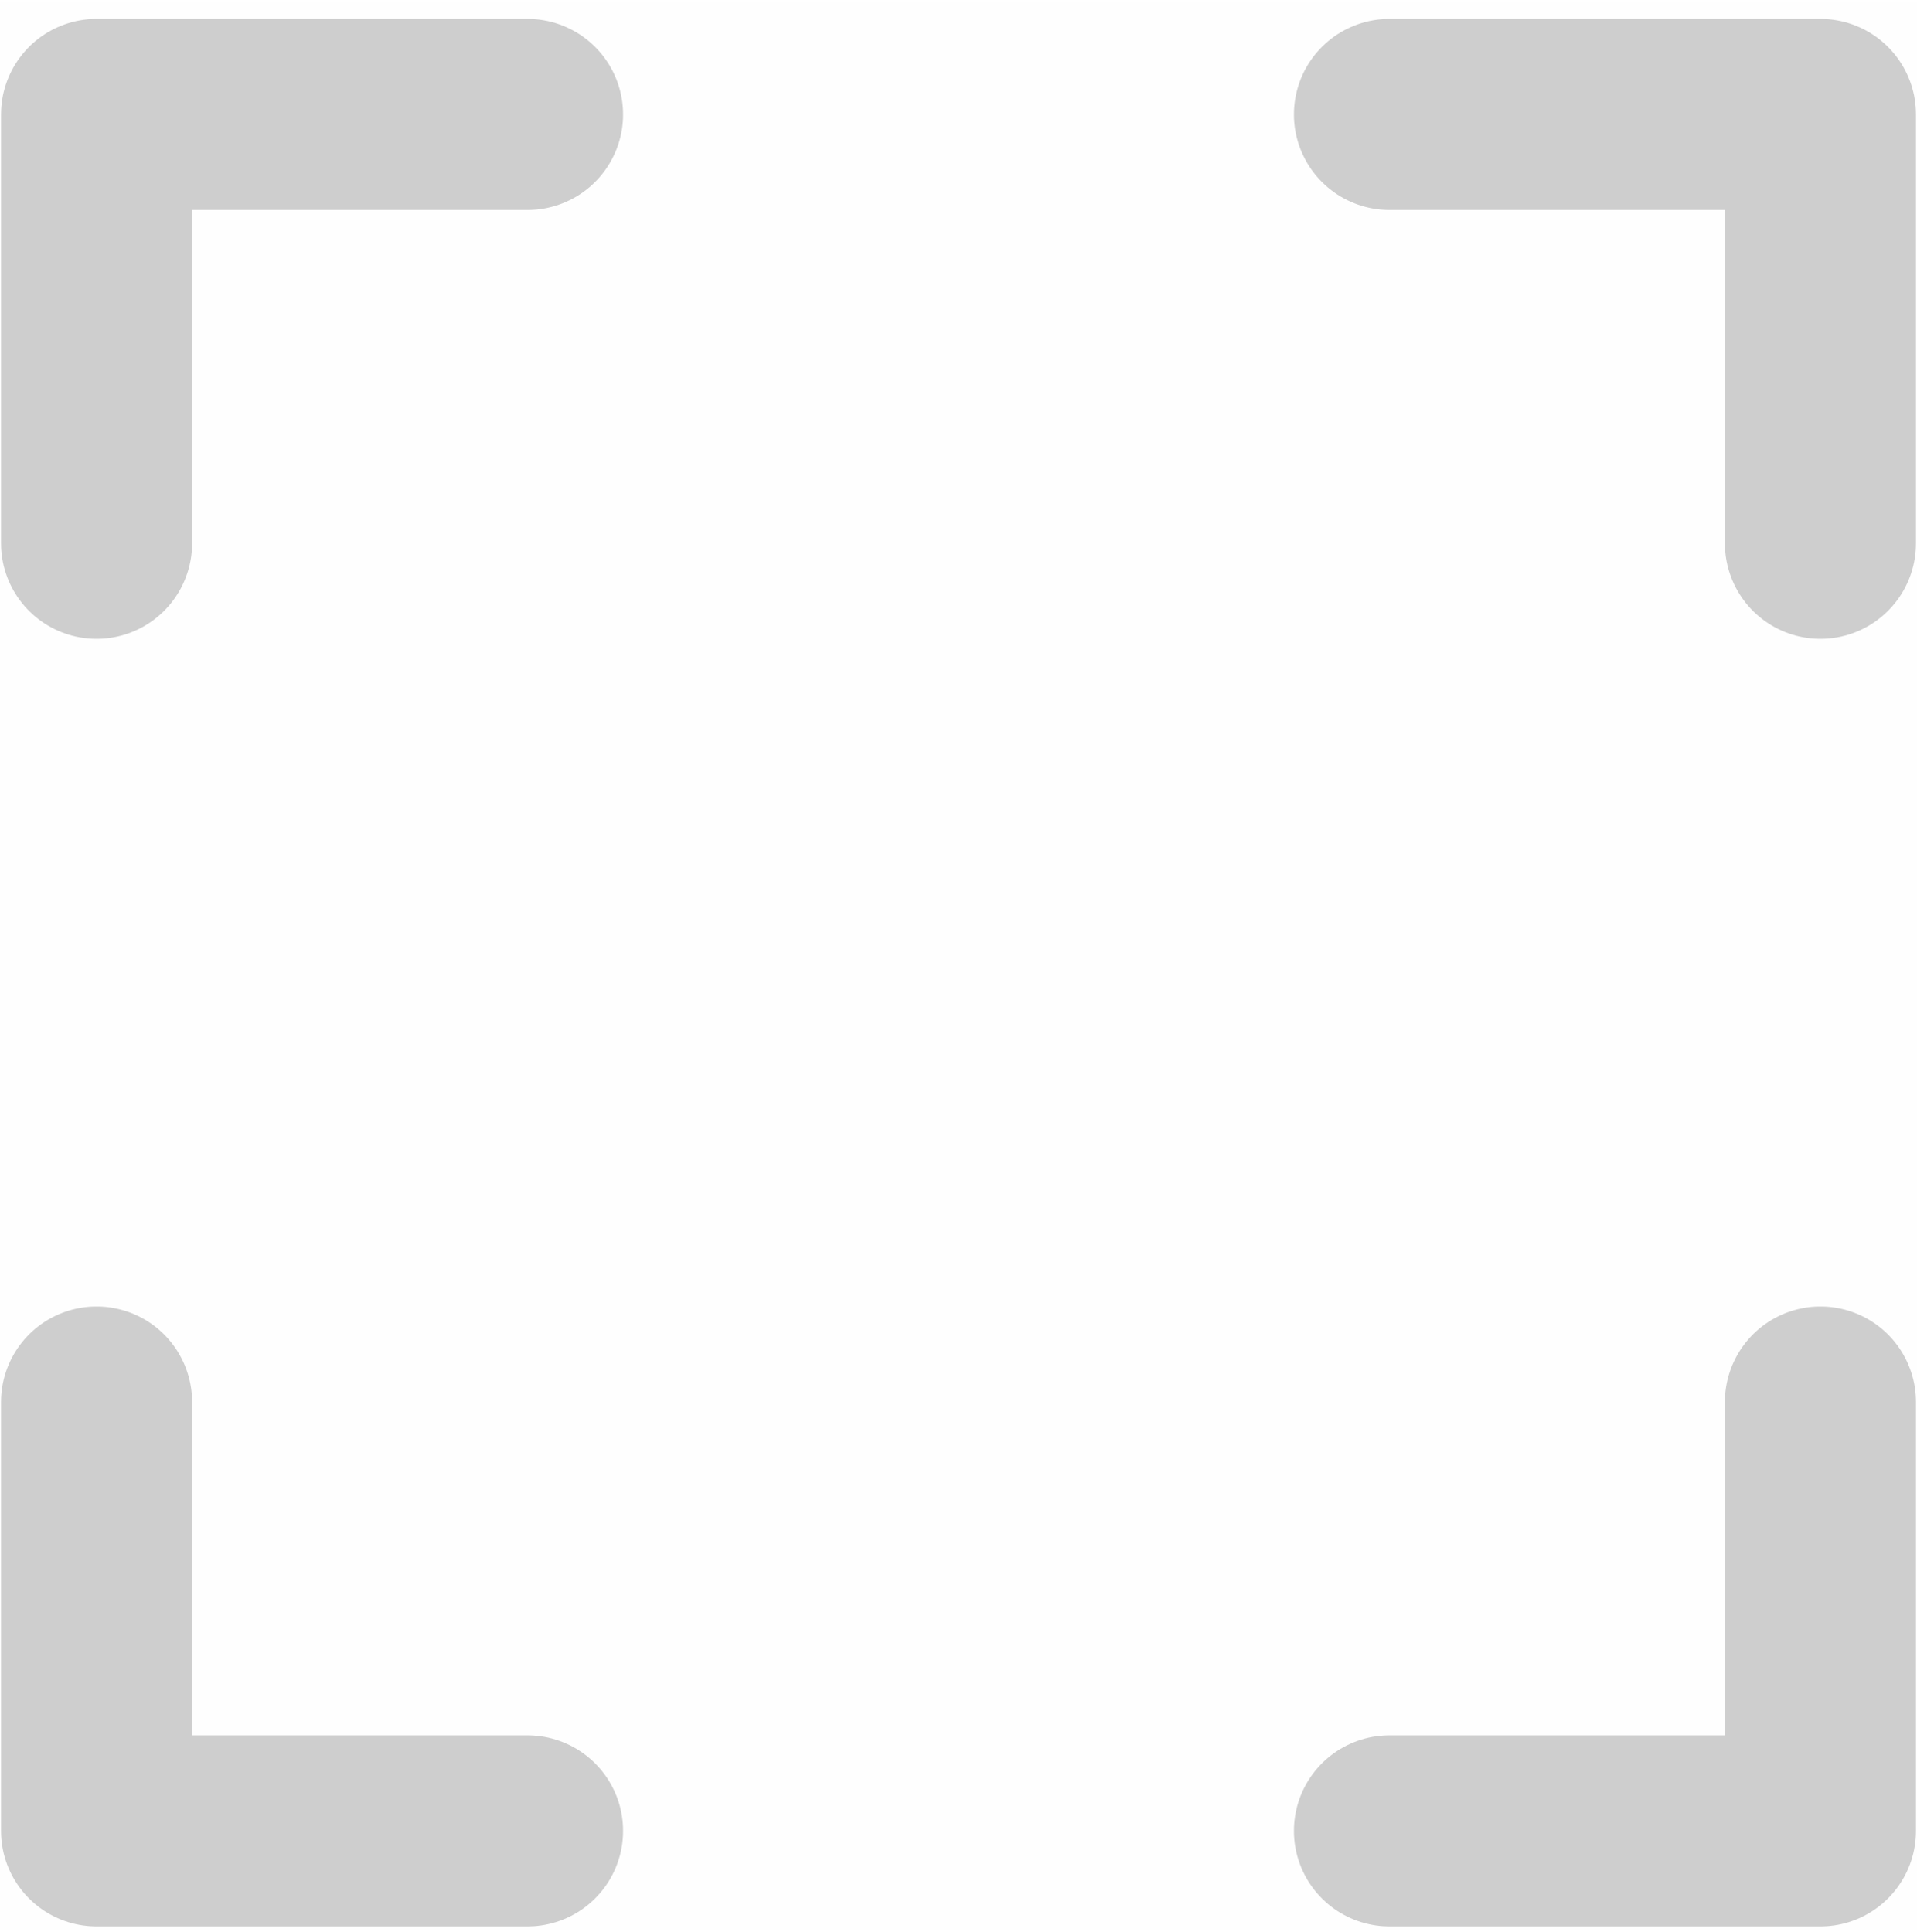
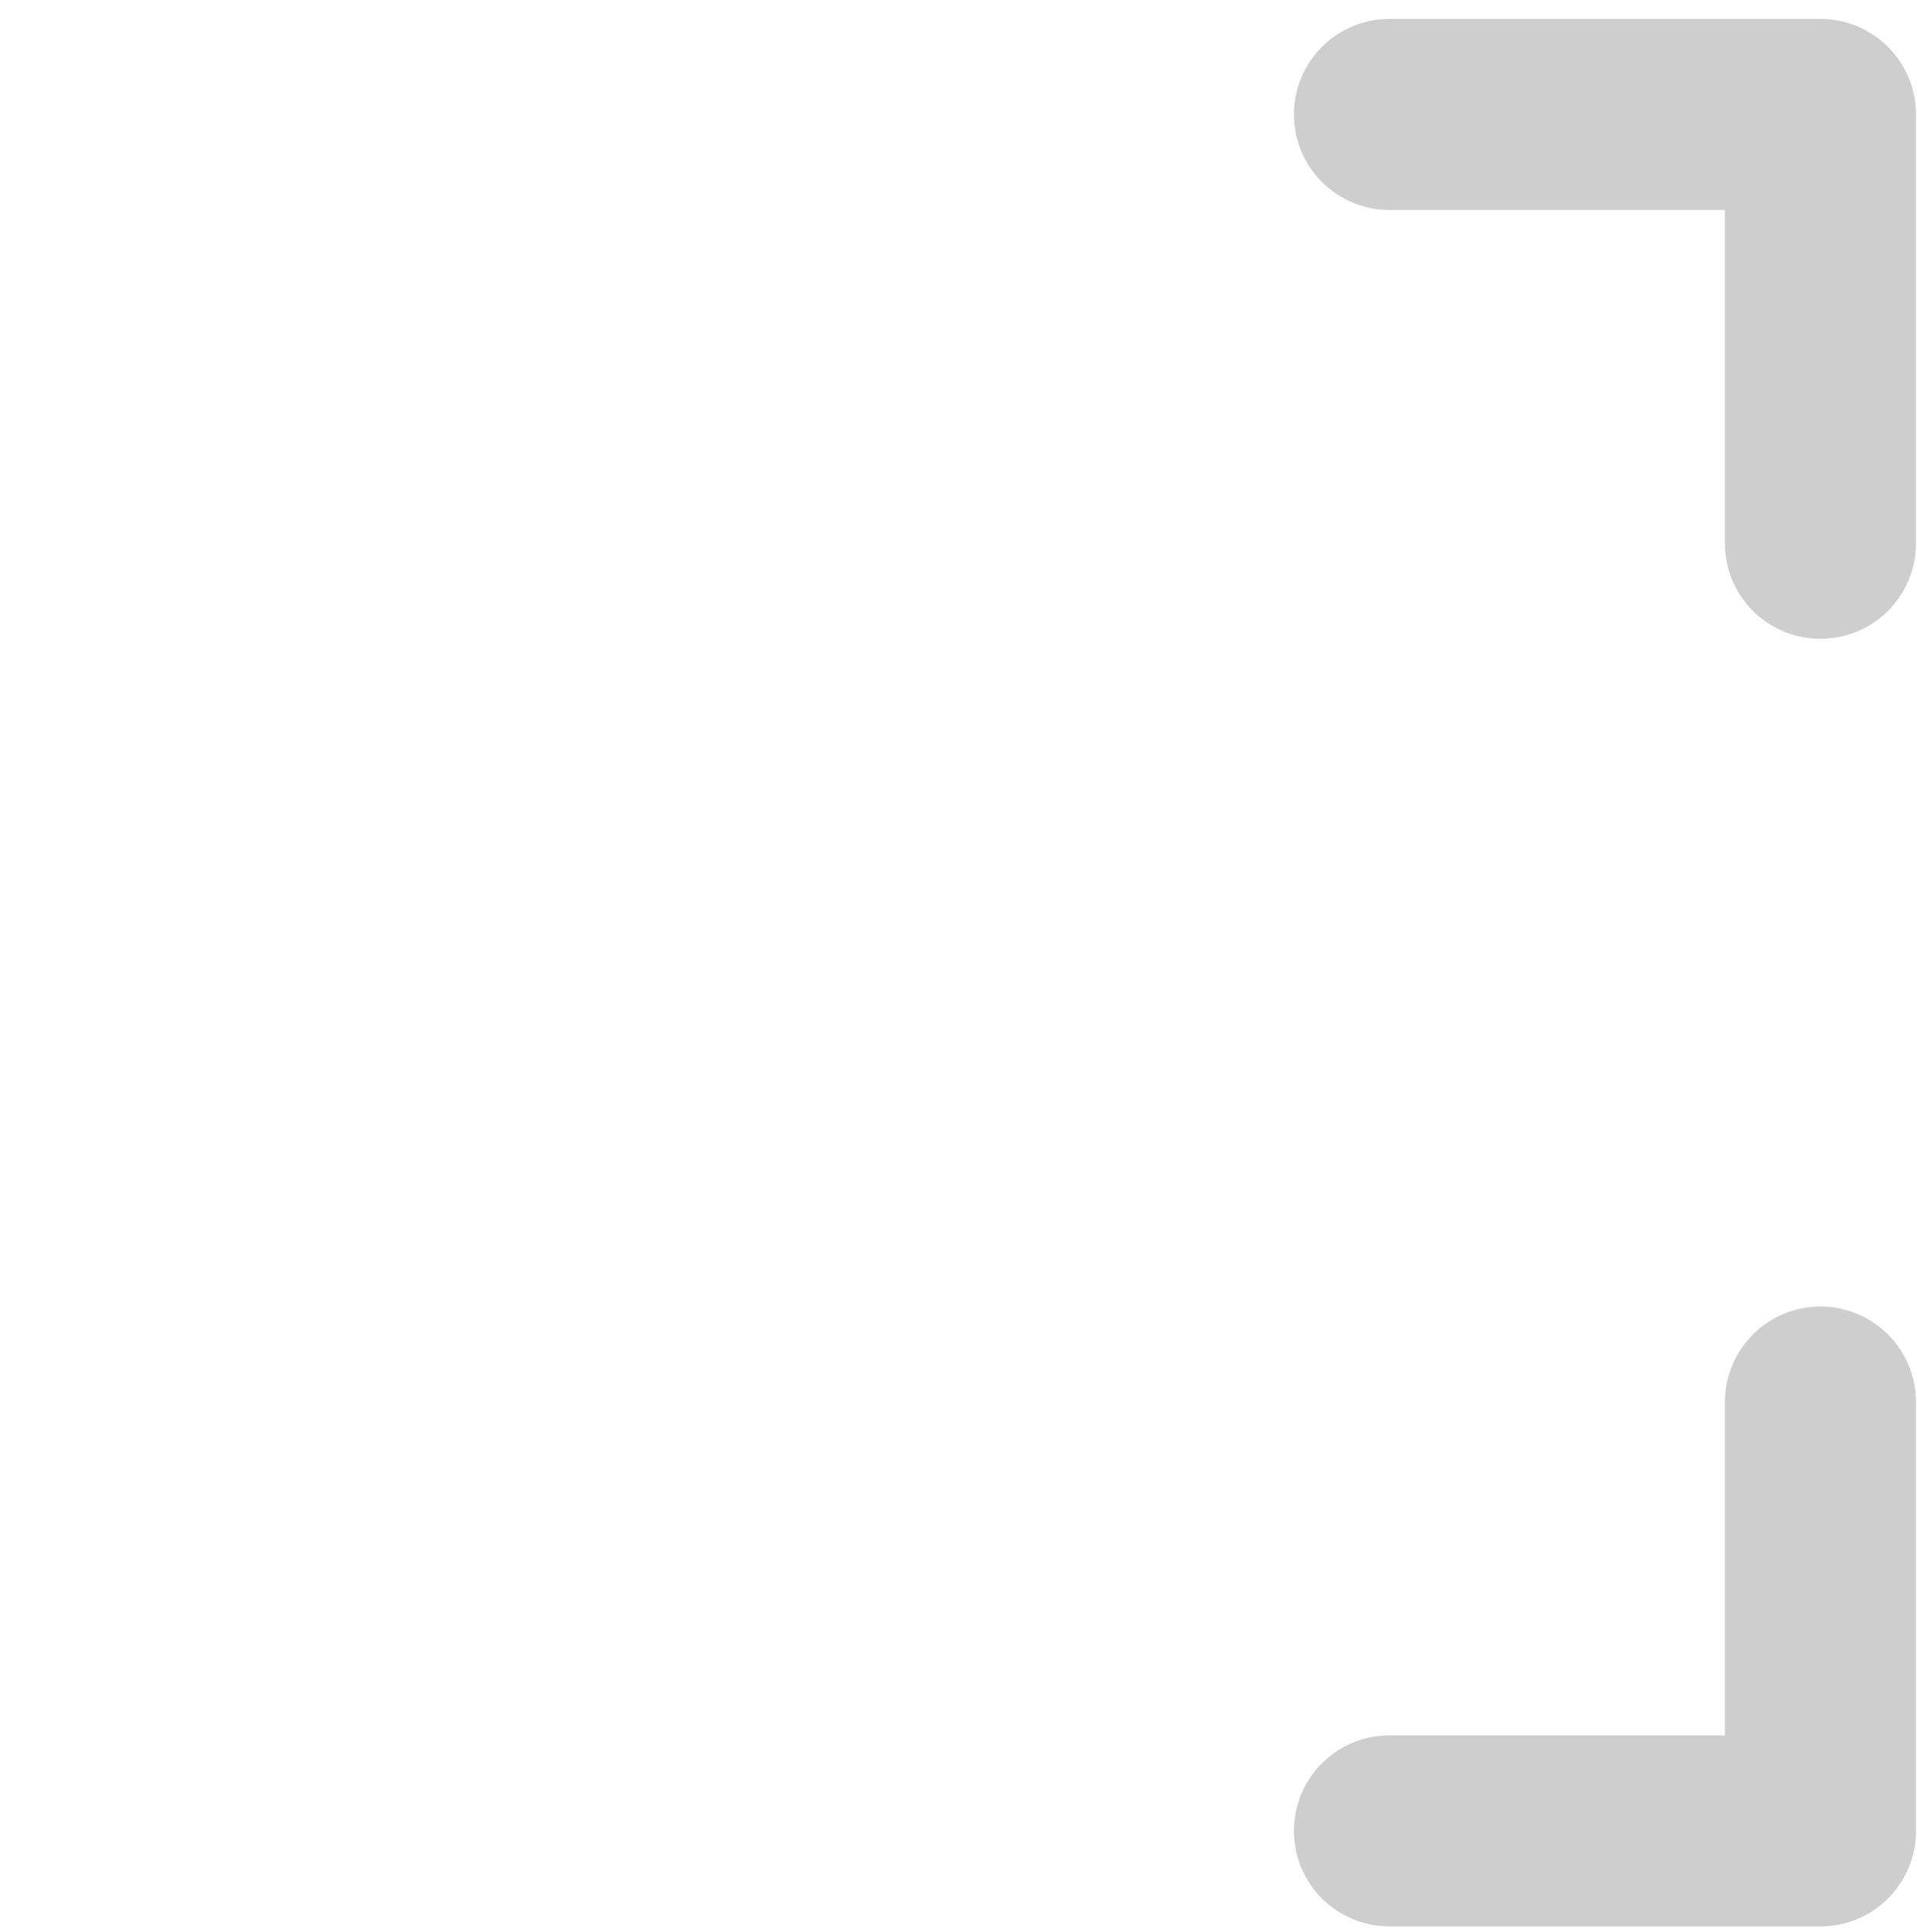
<svg xmlns="http://www.w3.org/2000/svg" xml:space="preserve" width="124px" height="125px" version="1.1" style="shape-rendering:geometricPrecision; text-rendering:geometricPrecision; image-rendering:optimizeQuality; fill-rule:evenodd; clip-rule:evenodd" viewBox="0 0 18.86 18.96">
  <defs>
    <style type="text/css">
   
    .str0 {stroke:#CECECE;stroke-width:1.88;stroke-linecap:round;stroke-linejoin:round;stroke-miterlimit:22.926}
    .fil1 {fill:none;fill-rule:nonzero}
    .fil0 {fill:#CCCCCC;fill-rule:nonzero;fill-opacity:0.012}
   
  </style>
  </defs>
  <g id="Слой_x0020_1">
    <g id="_1486768511072">
-       <polygon class="fil0" points="0,0 18.86,0 18.86,18.96 0,18.96 " />
      <polyline class="fil1 str0" points="13.67,1.1 17.91,1.1 17.91,5.32 " />
      <polyline class="fil1 str0" points="17.91,13.77 17.91,17.99 13.67,17.99 " />
-       <polyline class="fil1 str0" points="5.19,17.99 0.95,17.99 0.95,13.77 " />
-       <polyline class="fil1 str0" points="0.95,5.32 0.95,1.1 5.19,1.1 " />
    </g>
  </g>
</svg>